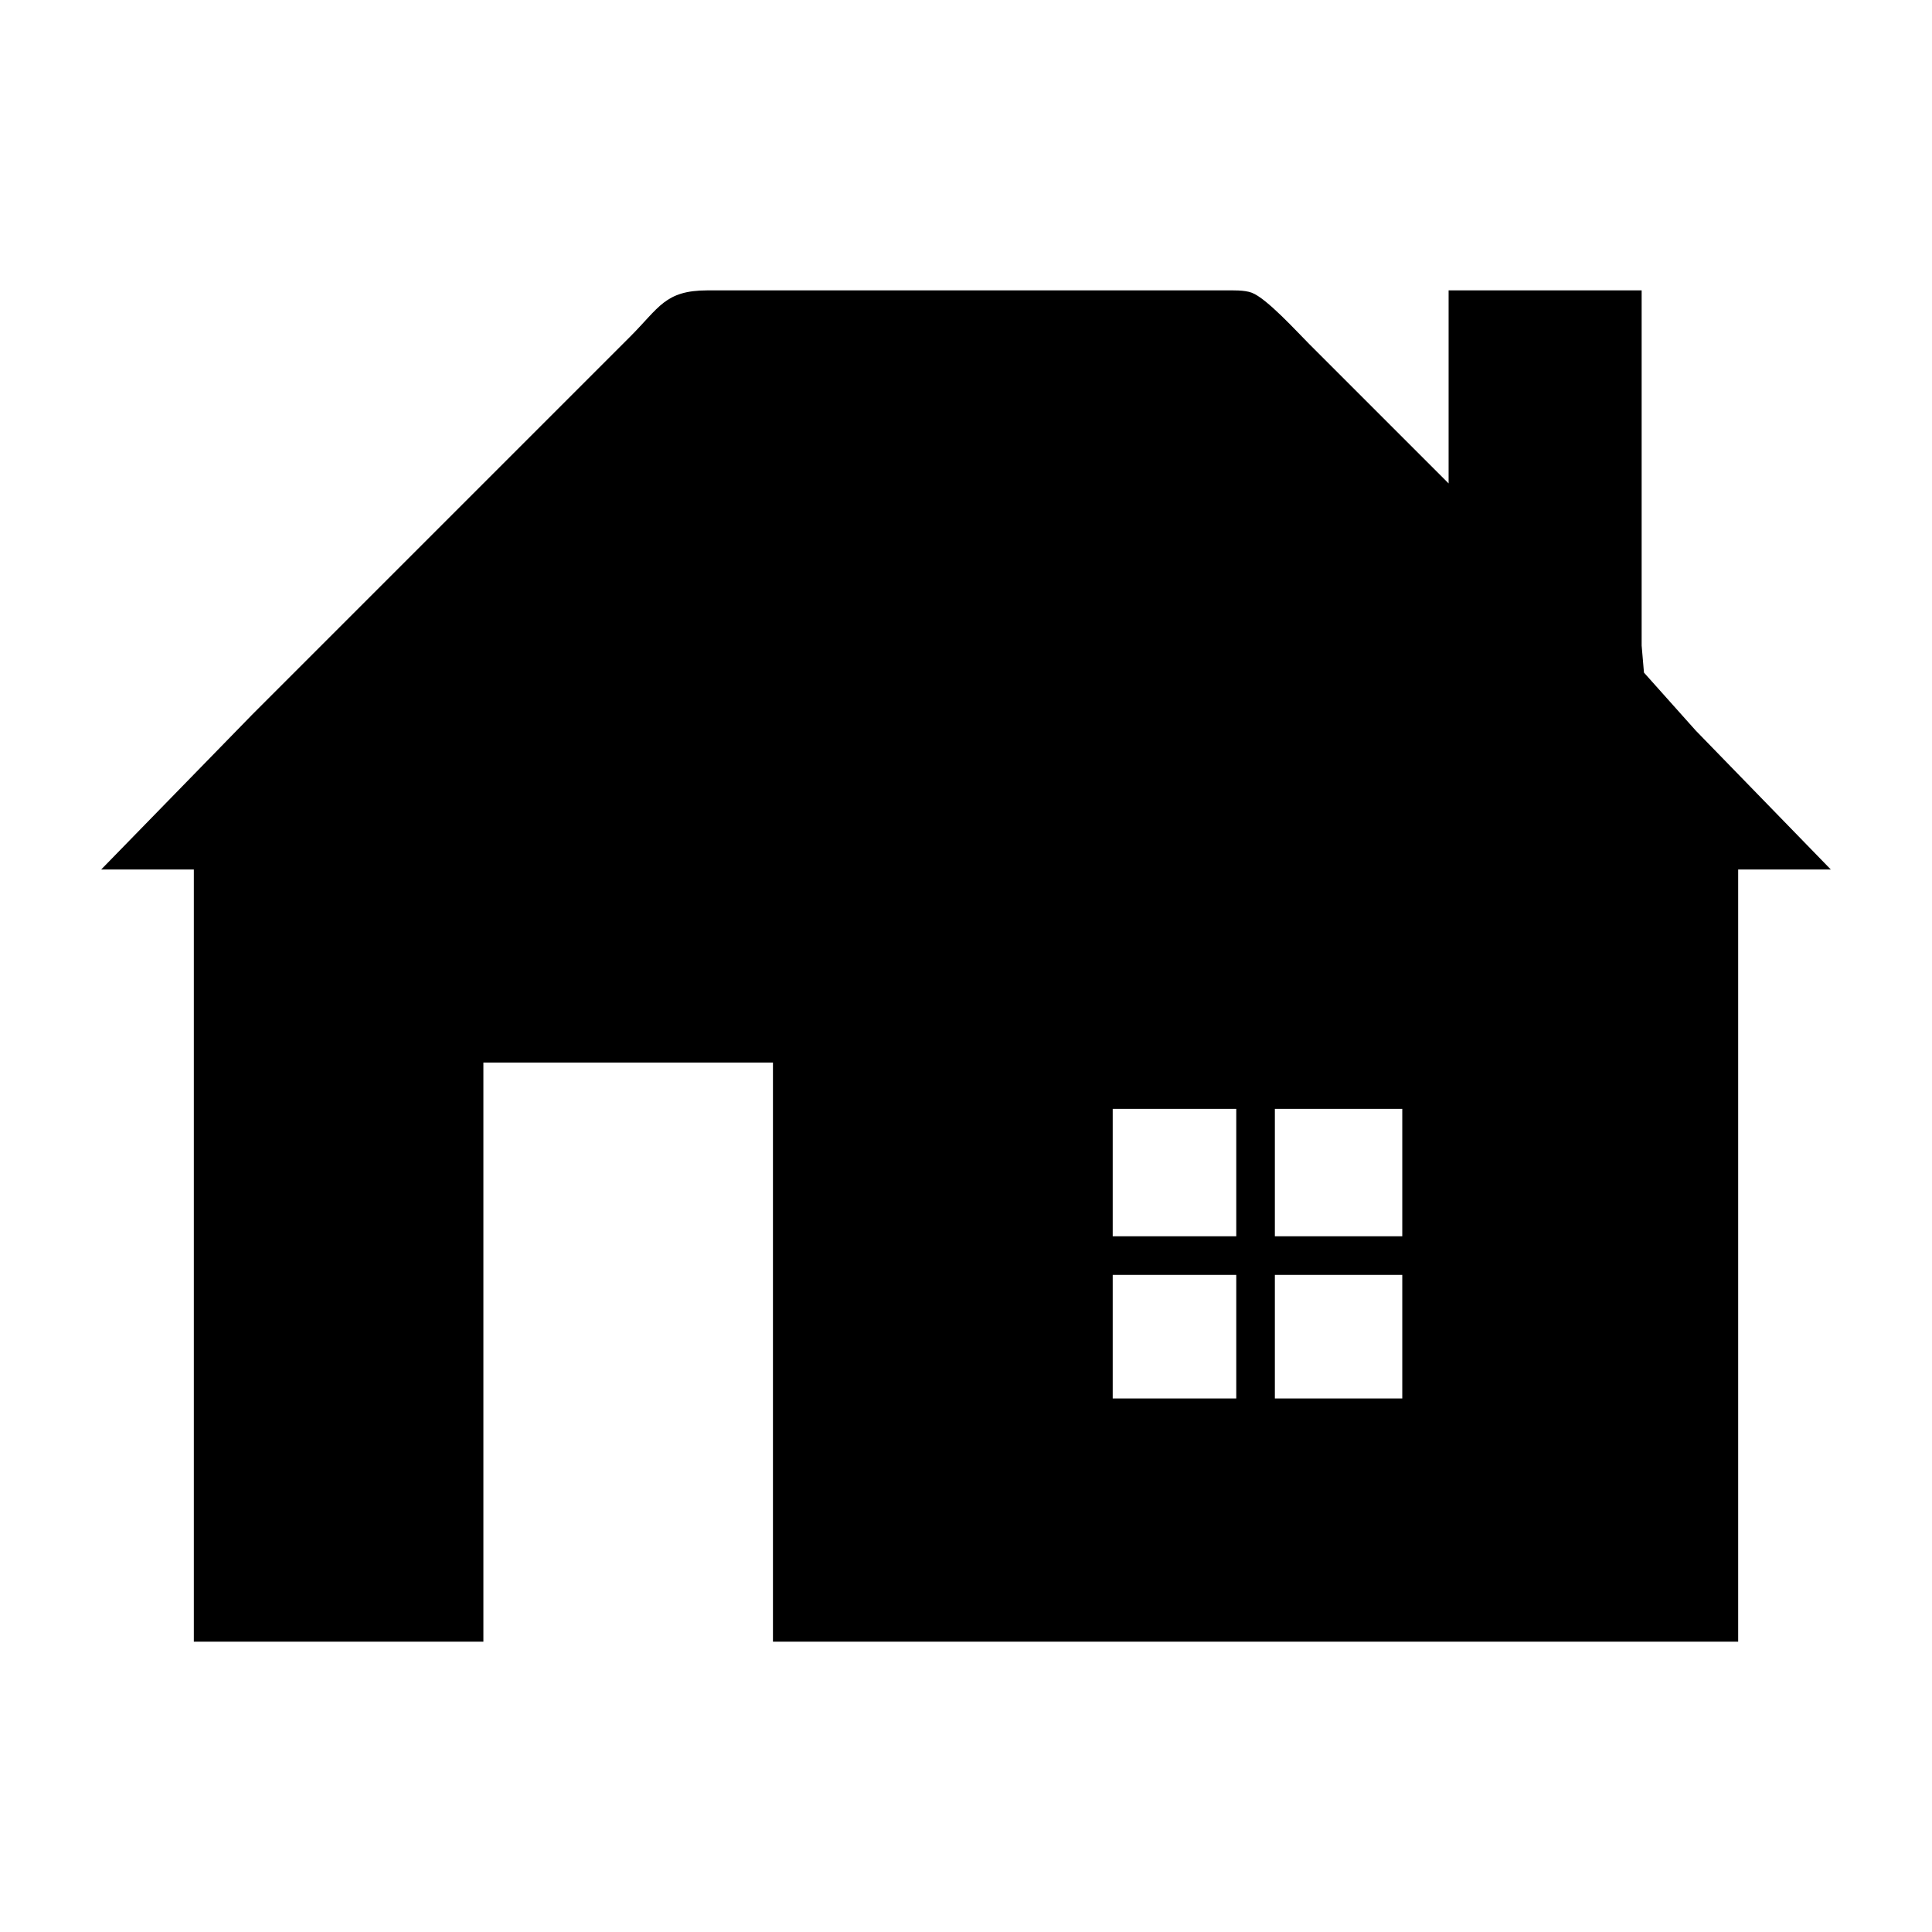
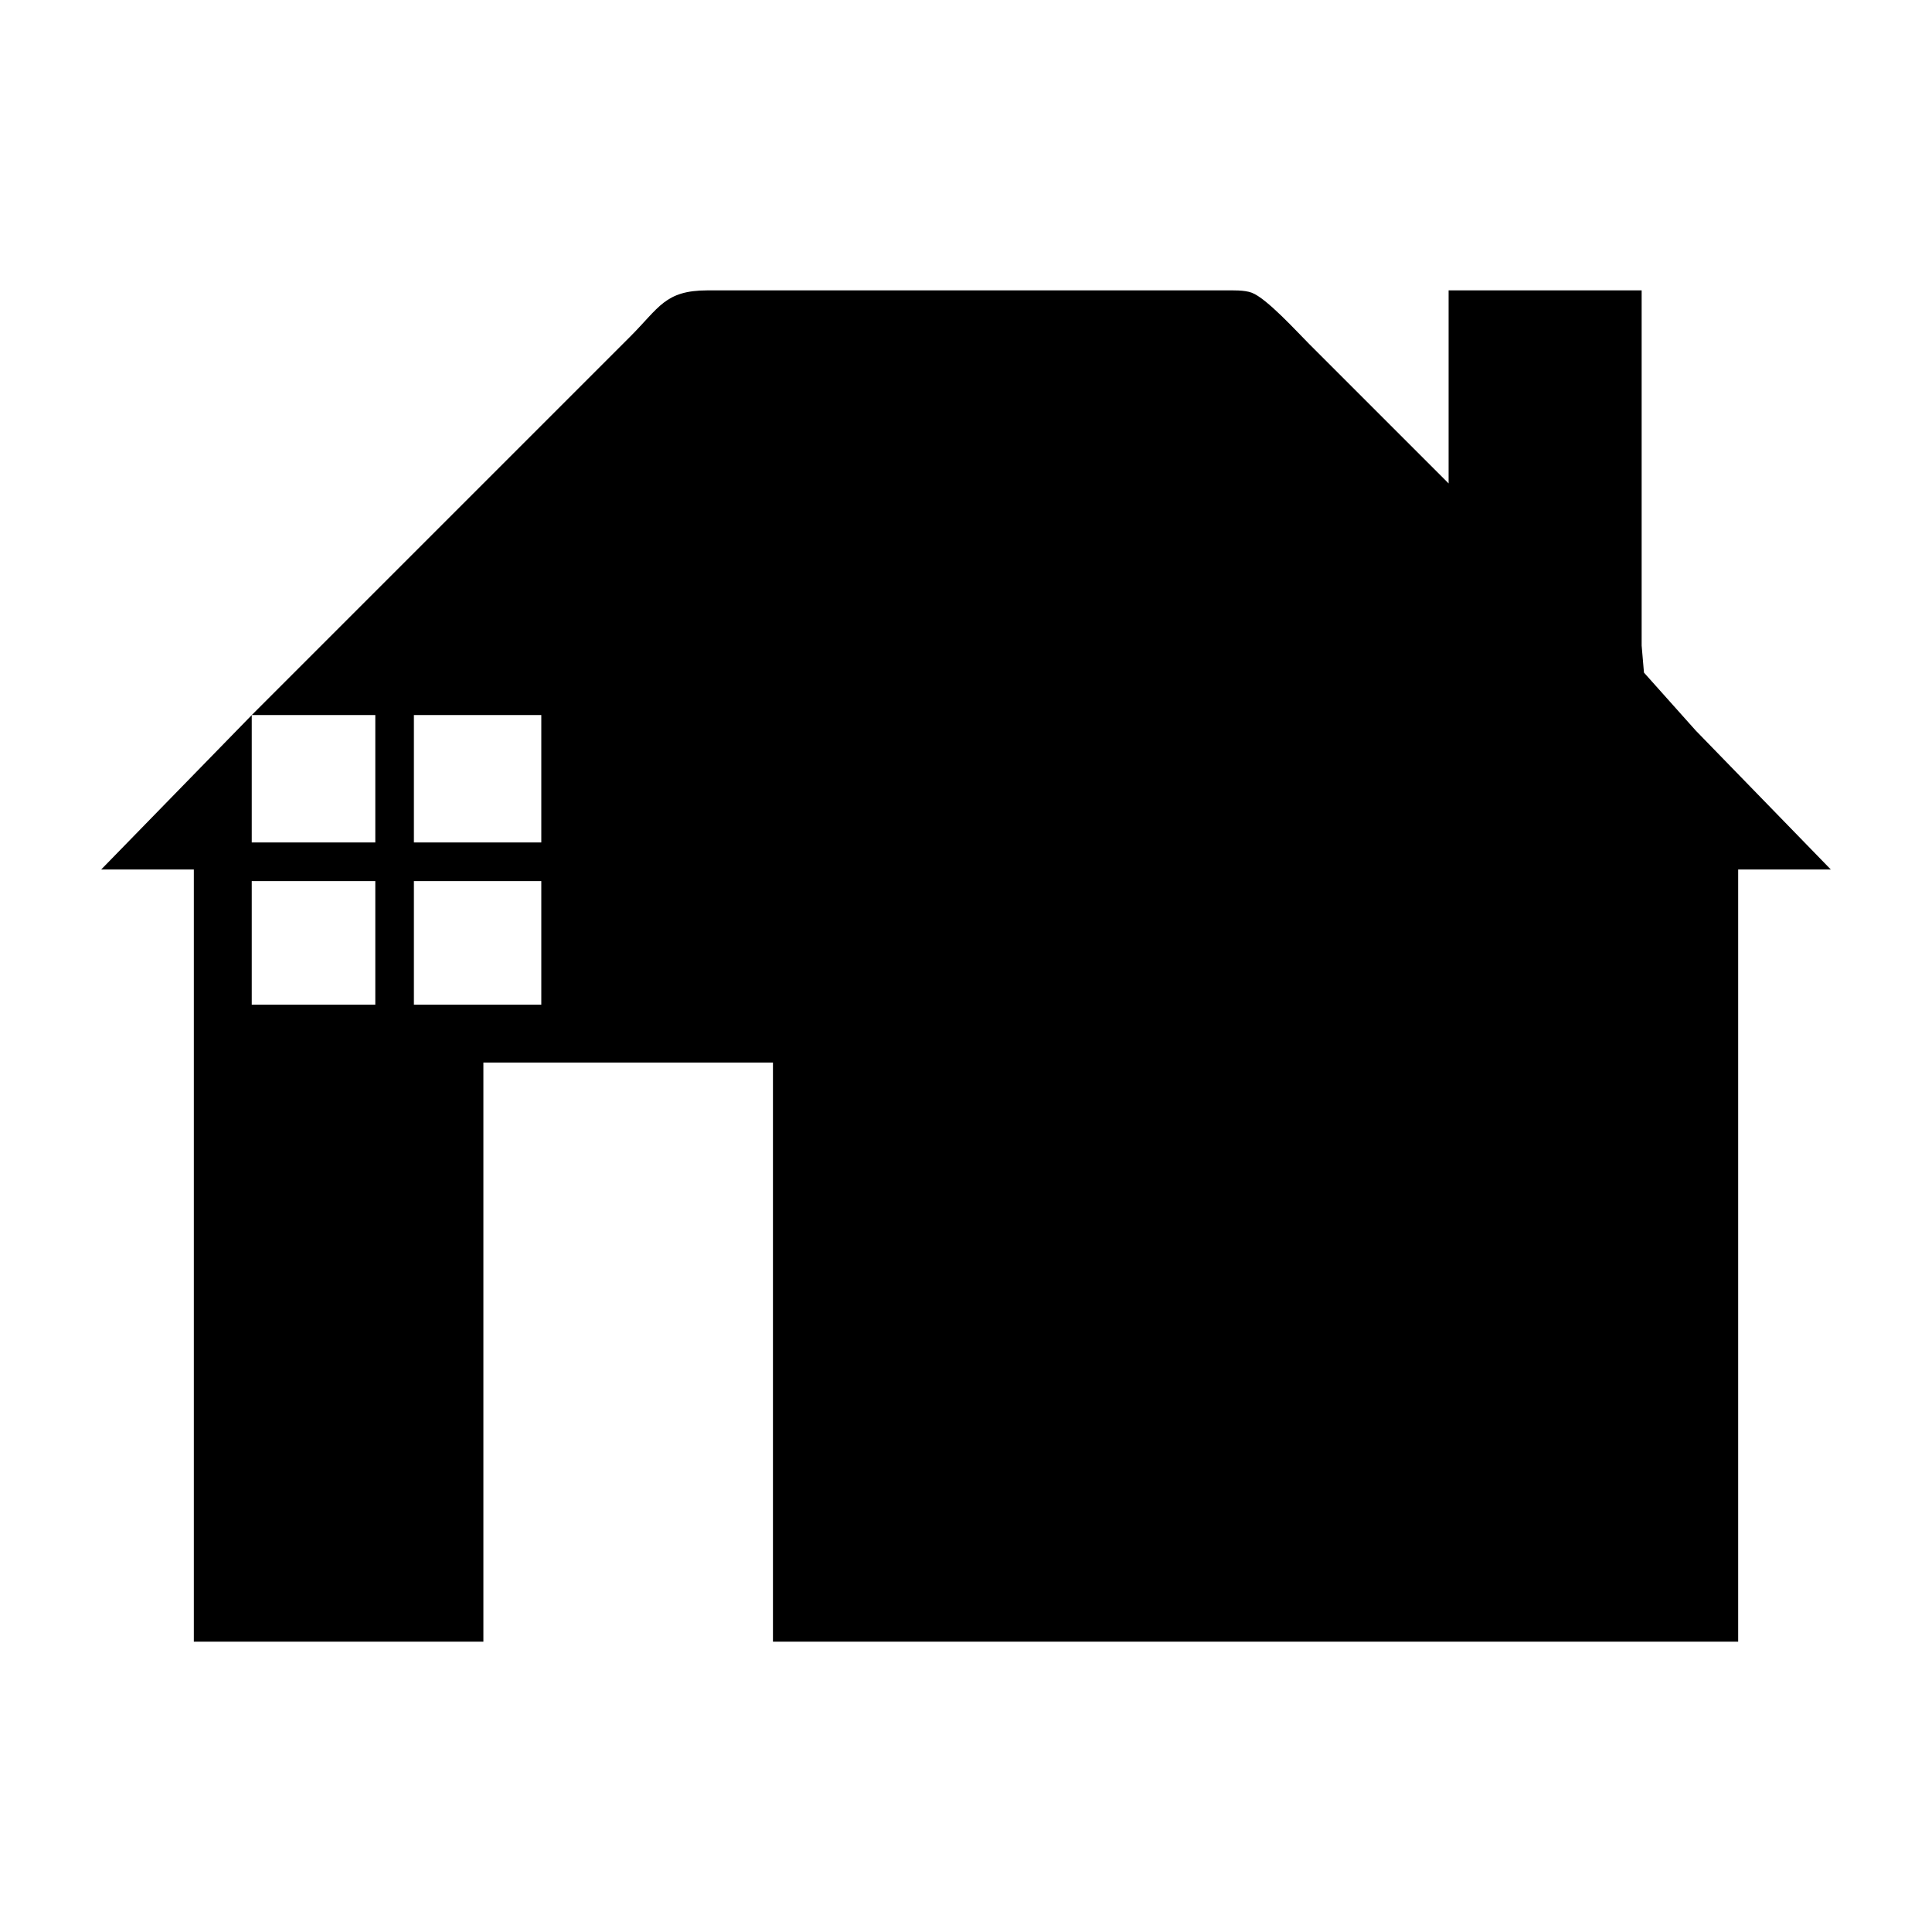
<svg xmlns="http://www.w3.org/2000/svg" xmlns:ns1="http://www.inkscape.org/namespaces/inkscape" xmlns:ns2="http://sodipodi.sourceforge.net/DTD/sodipodi-0.dtd" width="100" height="100" viewBox="0 0 333.333 333.333" id="svg2" version="1.1" ns1:version="0.91 r13725" ns2:docname="House1.svg">
  <defs id="defs7" />
  <ns2:namedview pagecolor="#ffffff" bordercolor="#666666" borderopacity="1" objecttolerance="10" gridtolerance="10" guidetolerance="10" ns1:pageopacity="0" ns1:pageshadow="2" ns1:window-width="1218" ns1:window-height="697" id="namedview5" showgrid="false" units="px" ns1:zoom="1.5733302" ns1:cx="75.000148" ns1:cy="75.000148" ns1:window-x="54" ns1:window-y="-8" ns1:window-maximized="1" ns1:current-layer="svg2" />
-   <path id="Selection #6" d="m 43.435,123.373 c 0,0 49.959,-49.959 49.959,-49.959 0,0 15.321,-15.321 15.321,-15.321 5.029,-5.029 6.015,-7.98 13.322,-7.993 0,0 89.26,0 89.26,0 1.392,0 3.371,-0.08 4.663,0.4 2.565,0.946 7.82,6.754 9.992,8.926 0,0 23.98,23.98 23.98,23.98 0,0 0,-33.306 0,-33.306 0,0 33.306,0 33.306,0 0,0 0,61.283 0,61.283 0,0 0.4,4.663 0.4,4.663 0,0 8.926,9.992 8.926,9.992 0,0 23.314,23.98 23.314,23.98 0,0 -15.987,0 -15.987,0 0,0 0,133.224 0,133.224 0,0 -166.53,0 -166.53,0 0,0 0,-99.918 0,-99.918 0,0 -49.959,0 -49.959,0 0,0 0,99.918 0,99.918 0,0 -49.959,0 -49.959,0 0,0 0,-133.224 0,-133.224 0,0 -15.987,0 -15.987,0 0,0 25.979,-26.645 25.979,-26.645 z m 148.544,67.944 c 0,0 0,21.982 0,21.982 0,0 21.316,0 21.316,0 0,0 0,-21.982 0,-21.982 0,0 -21.316,0 -21.316,0 z m 27.977,0 c 0,0 0,21.982 0,21.982 0,0 21.982,0 21.982,0 0,0 0,-21.982 0,-21.982 0,0 -21.982,0 -21.982,0 z m -27.977,28.643 c 0,0 0,21.316 0,21.316 0,0 21.316,0 21.316,0 0,0 0,-21.316 0,-21.316 0,0 -21.316,0 -21.316,0 z m 27.977,0 c 0,0 0,21.316 0,21.316 0,0 21.982,0 21.982,0 0,0 0,-21.316 0,-21.316 0,0 -21.982,0 -21.982,0 z" ns1:connector-curvature="0" style="fill:#000000;stroke:none;stroke-width:0.666;fill-opacity:1" />
+   <path id="Selection #6" d="m 43.435,123.373 c 0,0 49.959,-49.959 49.959,-49.959 0,0 15.321,-15.321 15.321,-15.321 5.029,-5.029 6.015,-7.98 13.322,-7.993 0,0 89.26,0 89.26,0 1.392,0 3.371,-0.08 4.663,0.4 2.565,0.946 7.82,6.754 9.992,8.926 0,0 23.98,23.98 23.98,23.98 0,0 0,-33.306 0,-33.306 0,0 33.306,0 33.306,0 0,0 0,61.283 0,61.283 0,0 0.4,4.663 0.4,4.663 0,0 8.926,9.992 8.926,9.992 0,0 23.314,23.98 23.314,23.98 0,0 -15.987,0 -15.987,0 0,0 0,133.224 0,133.224 0,0 -166.53,0 -166.53,0 0,0 0,-99.918 0,-99.918 0,0 -49.959,0 -49.959,0 0,0 0,99.918 0,99.918 0,0 -49.959,0 -49.959,0 0,0 0,-133.224 0,-133.224 0,0 -15.987,0 -15.987,0 0,0 25.979,-26.645 25.979,-26.645 z c 0,0 0,21.982 0,21.982 0,0 21.316,0 21.316,0 0,0 0,-21.982 0,-21.982 0,0 -21.316,0 -21.316,0 z m 27.977,0 c 0,0 0,21.982 0,21.982 0,0 21.982,0 21.982,0 0,0 0,-21.982 0,-21.982 0,0 -21.982,0 -21.982,0 z m -27.977,28.643 c 0,0 0,21.316 0,21.316 0,0 21.316,0 21.316,0 0,0 0,-21.316 0,-21.316 0,0 -21.316,0 -21.316,0 z m 27.977,0 c 0,0 0,21.316 0,21.316 0,0 21.982,0 21.982,0 0,0 0,-21.316 0,-21.316 0,0 -21.982,0 -21.982,0 z" ns1:connector-curvature="0" style="fill:#000000;stroke:none;stroke-width:0.666;fill-opacity:1" />
</svg>